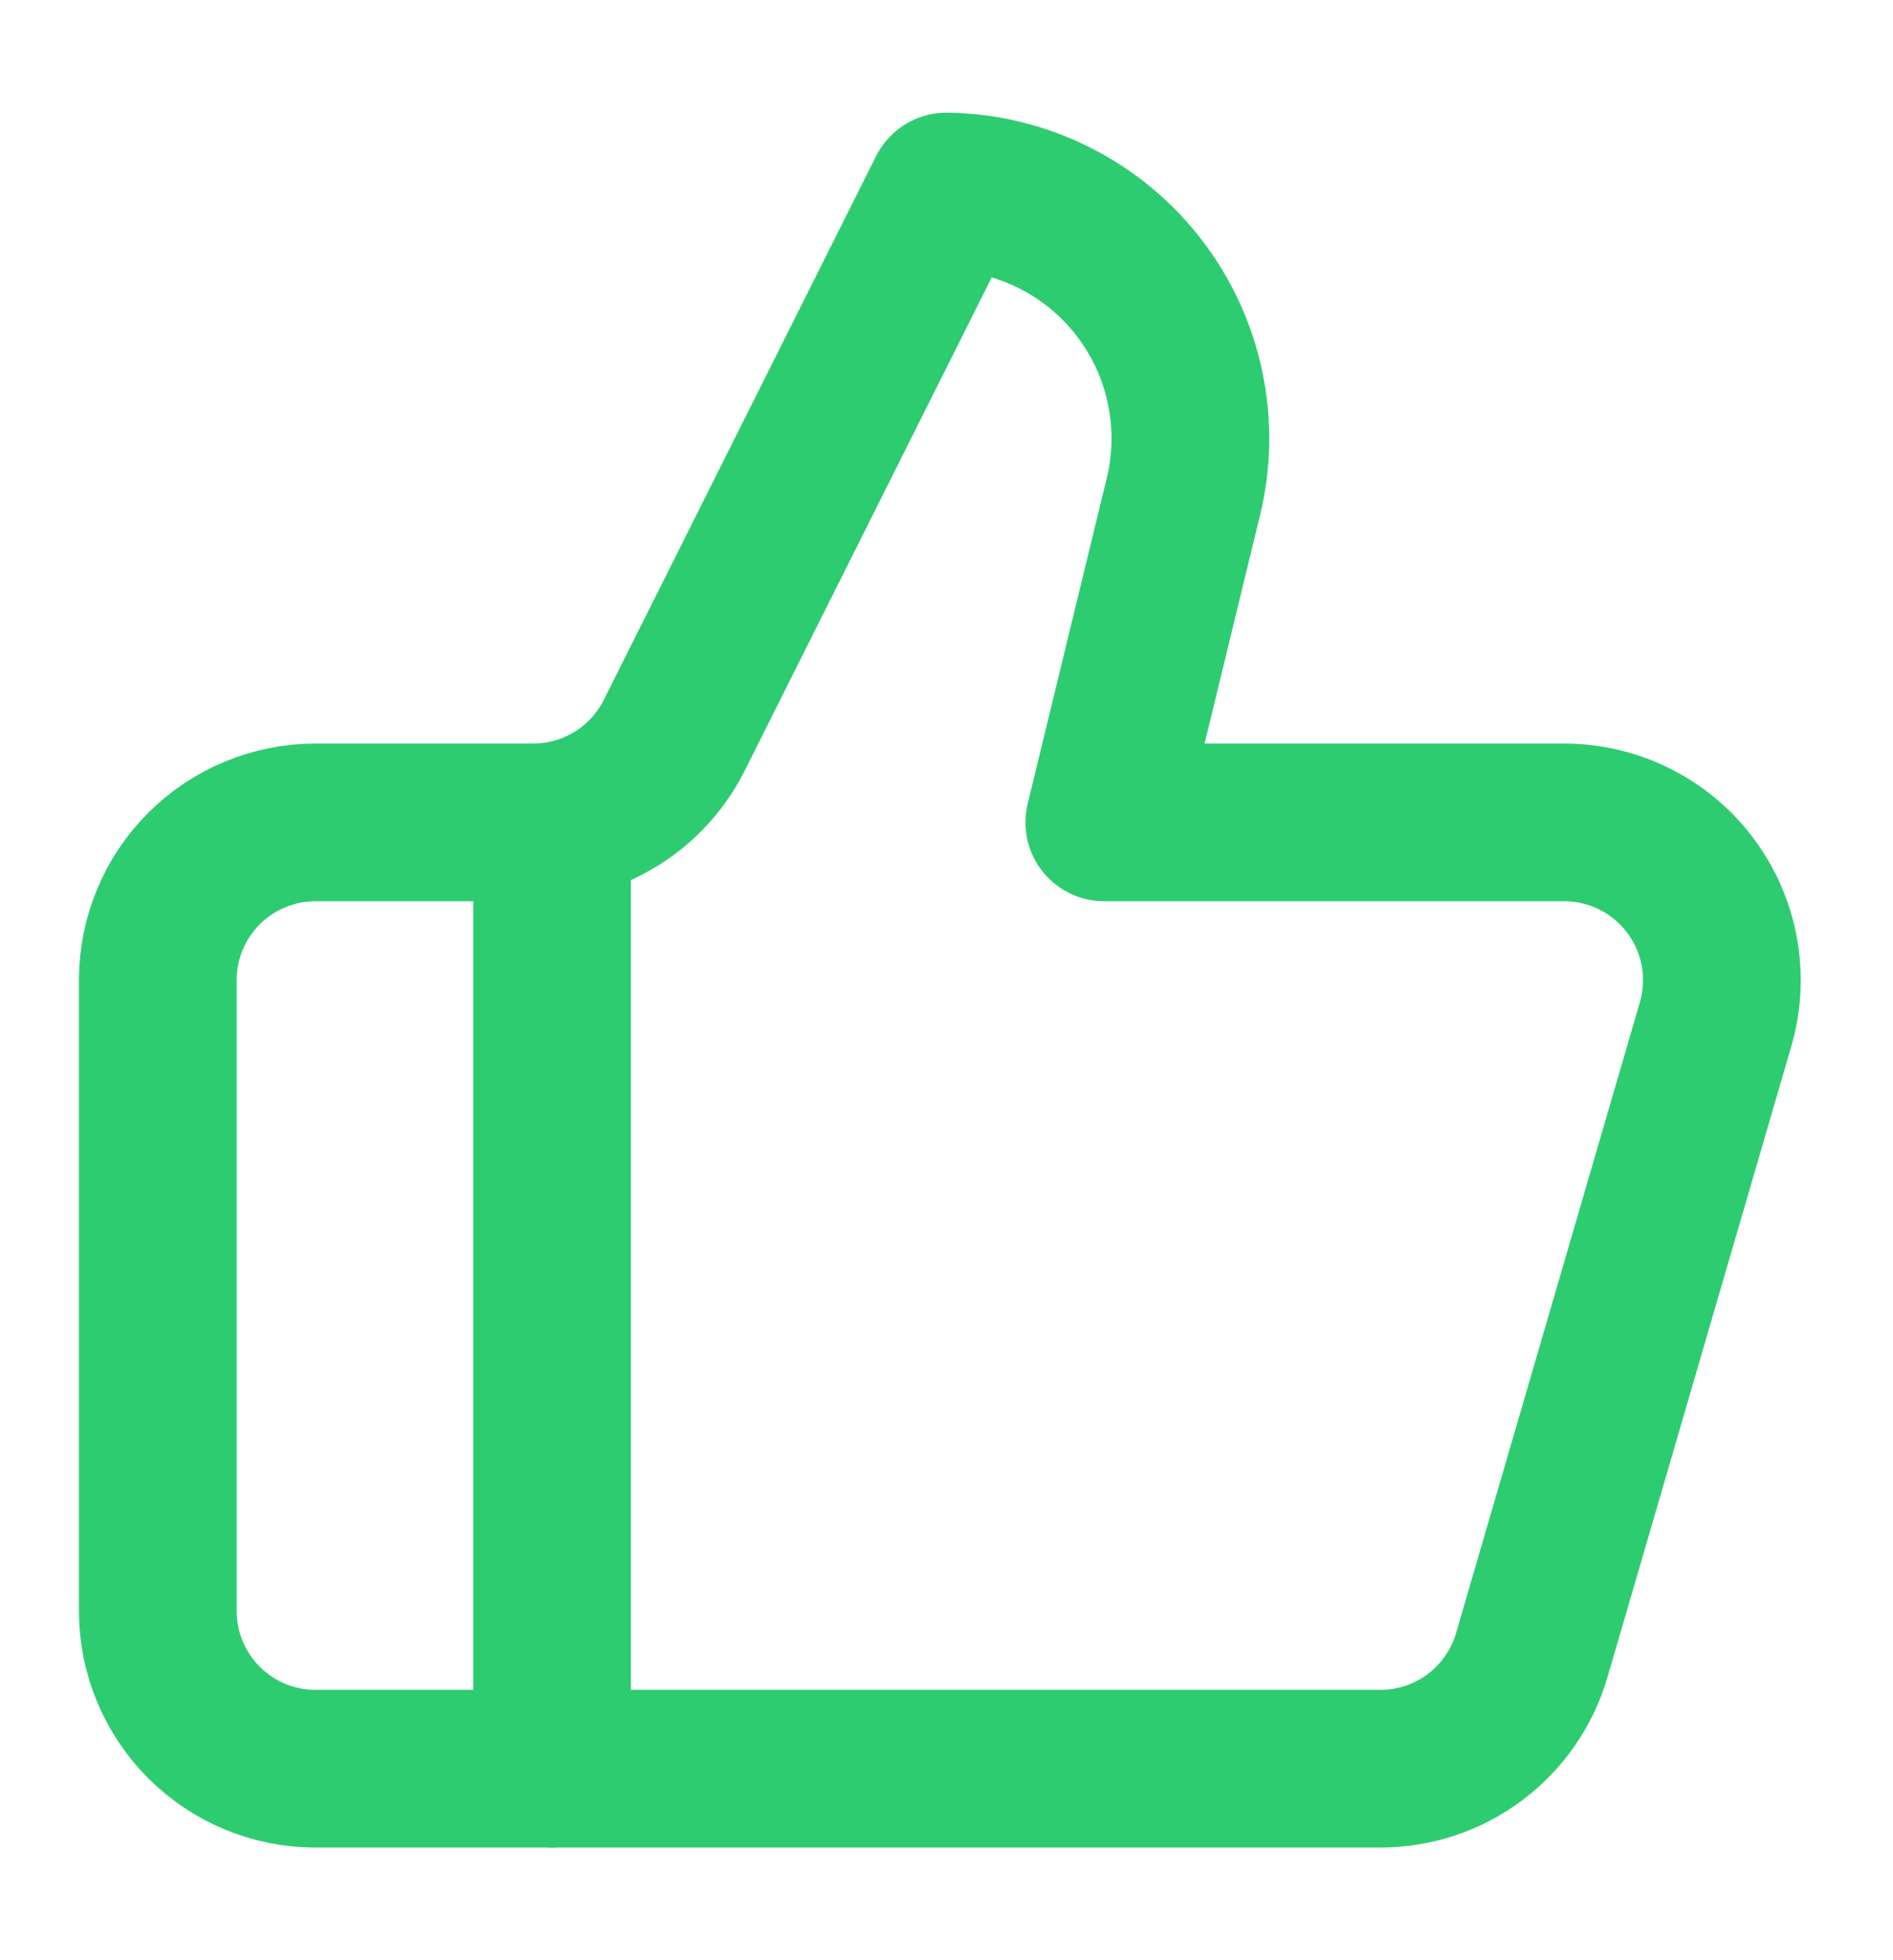
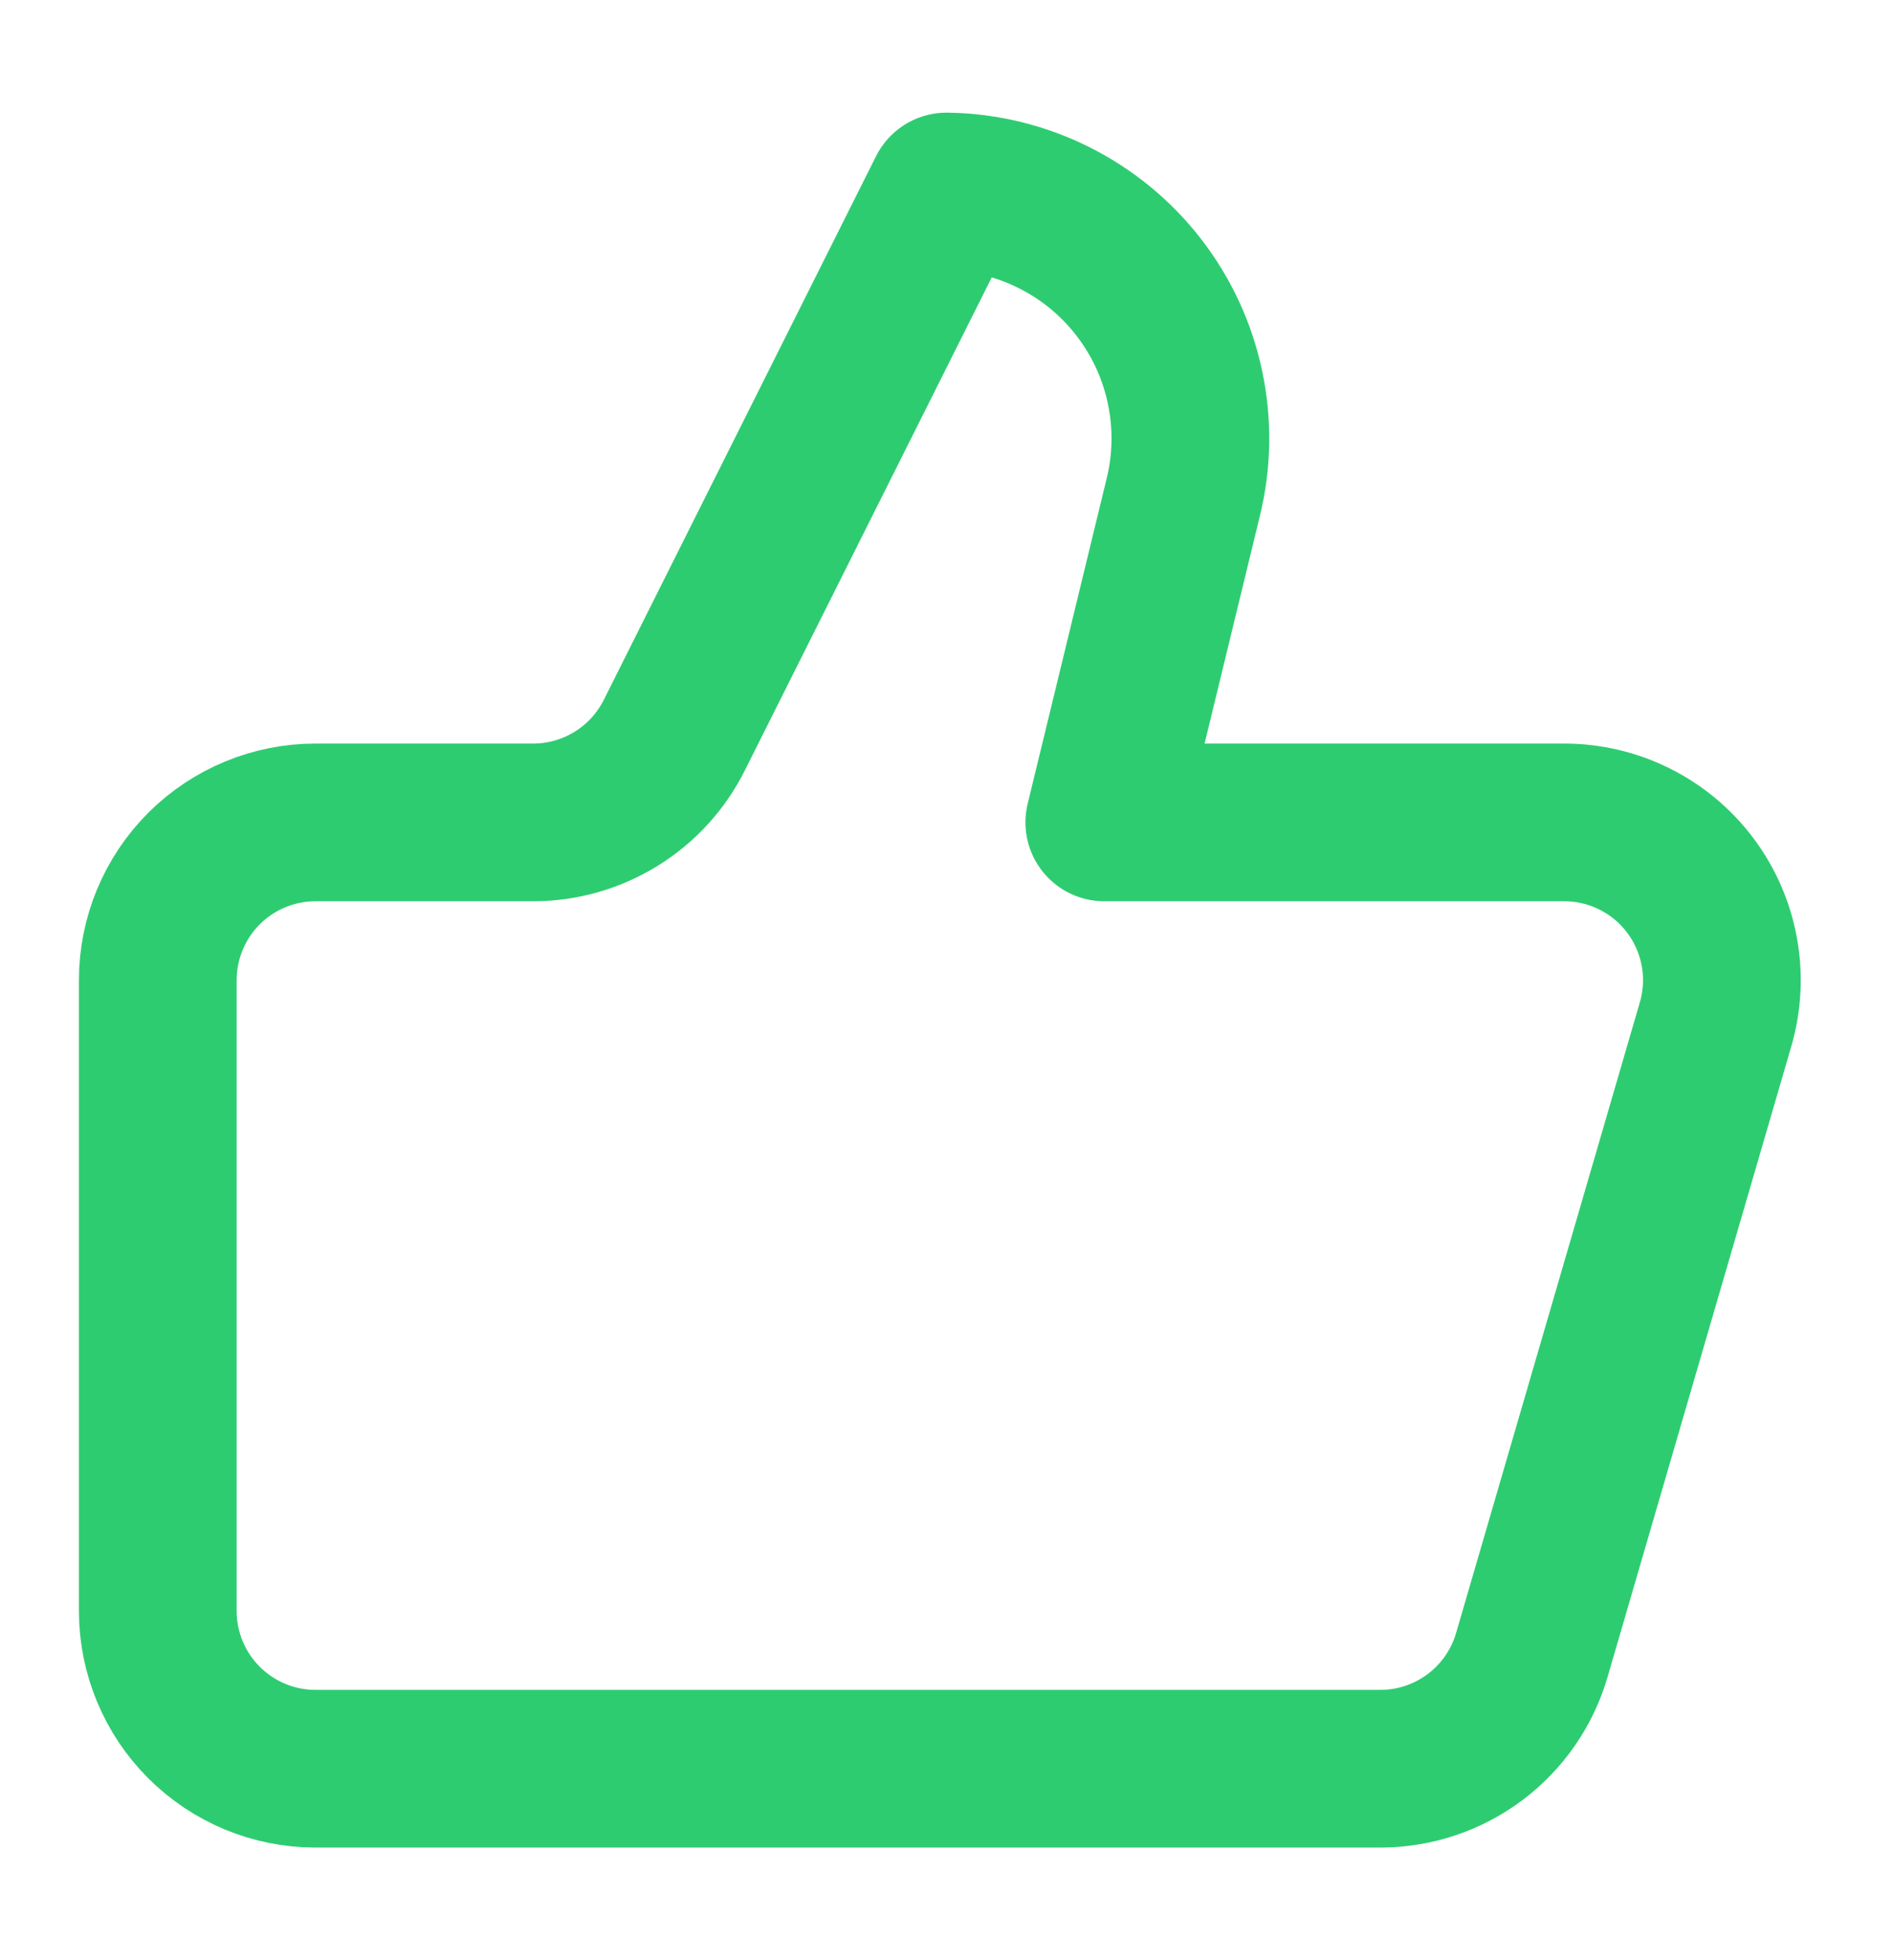
<svg xmlns="http://www.w3.org/2000/svg" width="28" height="29" viewBox="0 0 28 29" fill="none">
-   <path d="M8.166 12.166V26.166" stroke="#2ECC71" stroke-width="2.333" stroke-linecap="round" stroke-linejoin="round" />
  <path d="M17.501 7.36L16.334 12.167H23.136C23.498 12.167 23.855 12.251 24.179 12.413C24.503 12.575 24.785 12.81 25.002 13.1C25.22 13.39 25.366 13.726 25.431 14.083C25.496 14.439 25.477 14.806 25.376 15.153L22.657 24.487C22.516 24.971 22.221 25.397 21.817 25.7C21.413 26.003 20.922 26.167 20.417 26.167H4.667C4.048 26.167 3.455 25.921 3.017 25.483C2.58 25.046 2.334 24.452 2.334 23.834V14.5C2.334 13.881 2.58 13.288 3.017 12.85C3.455 12.413 4.048 12.167 4.667 12.167H7.887C8.321 12.167 8.747 12.045 9.116 11.816C9.485 11.588 9.782 11.261 9.976 10.872L14.001 2.833C14.551 2.84 15.092 2.971 15.585 3.217C16.077 3.462 16.508 3.816 16.844 4.251C17.181 4.687 17.415 5.192 17.528 5.731C17.642 6.269 17.633 6.826 17.501 7.36Z" stroke="#2ECC71" stroke-width="2.333" stroke-linecap="round" stroke-linejoin="round" />
</svg>